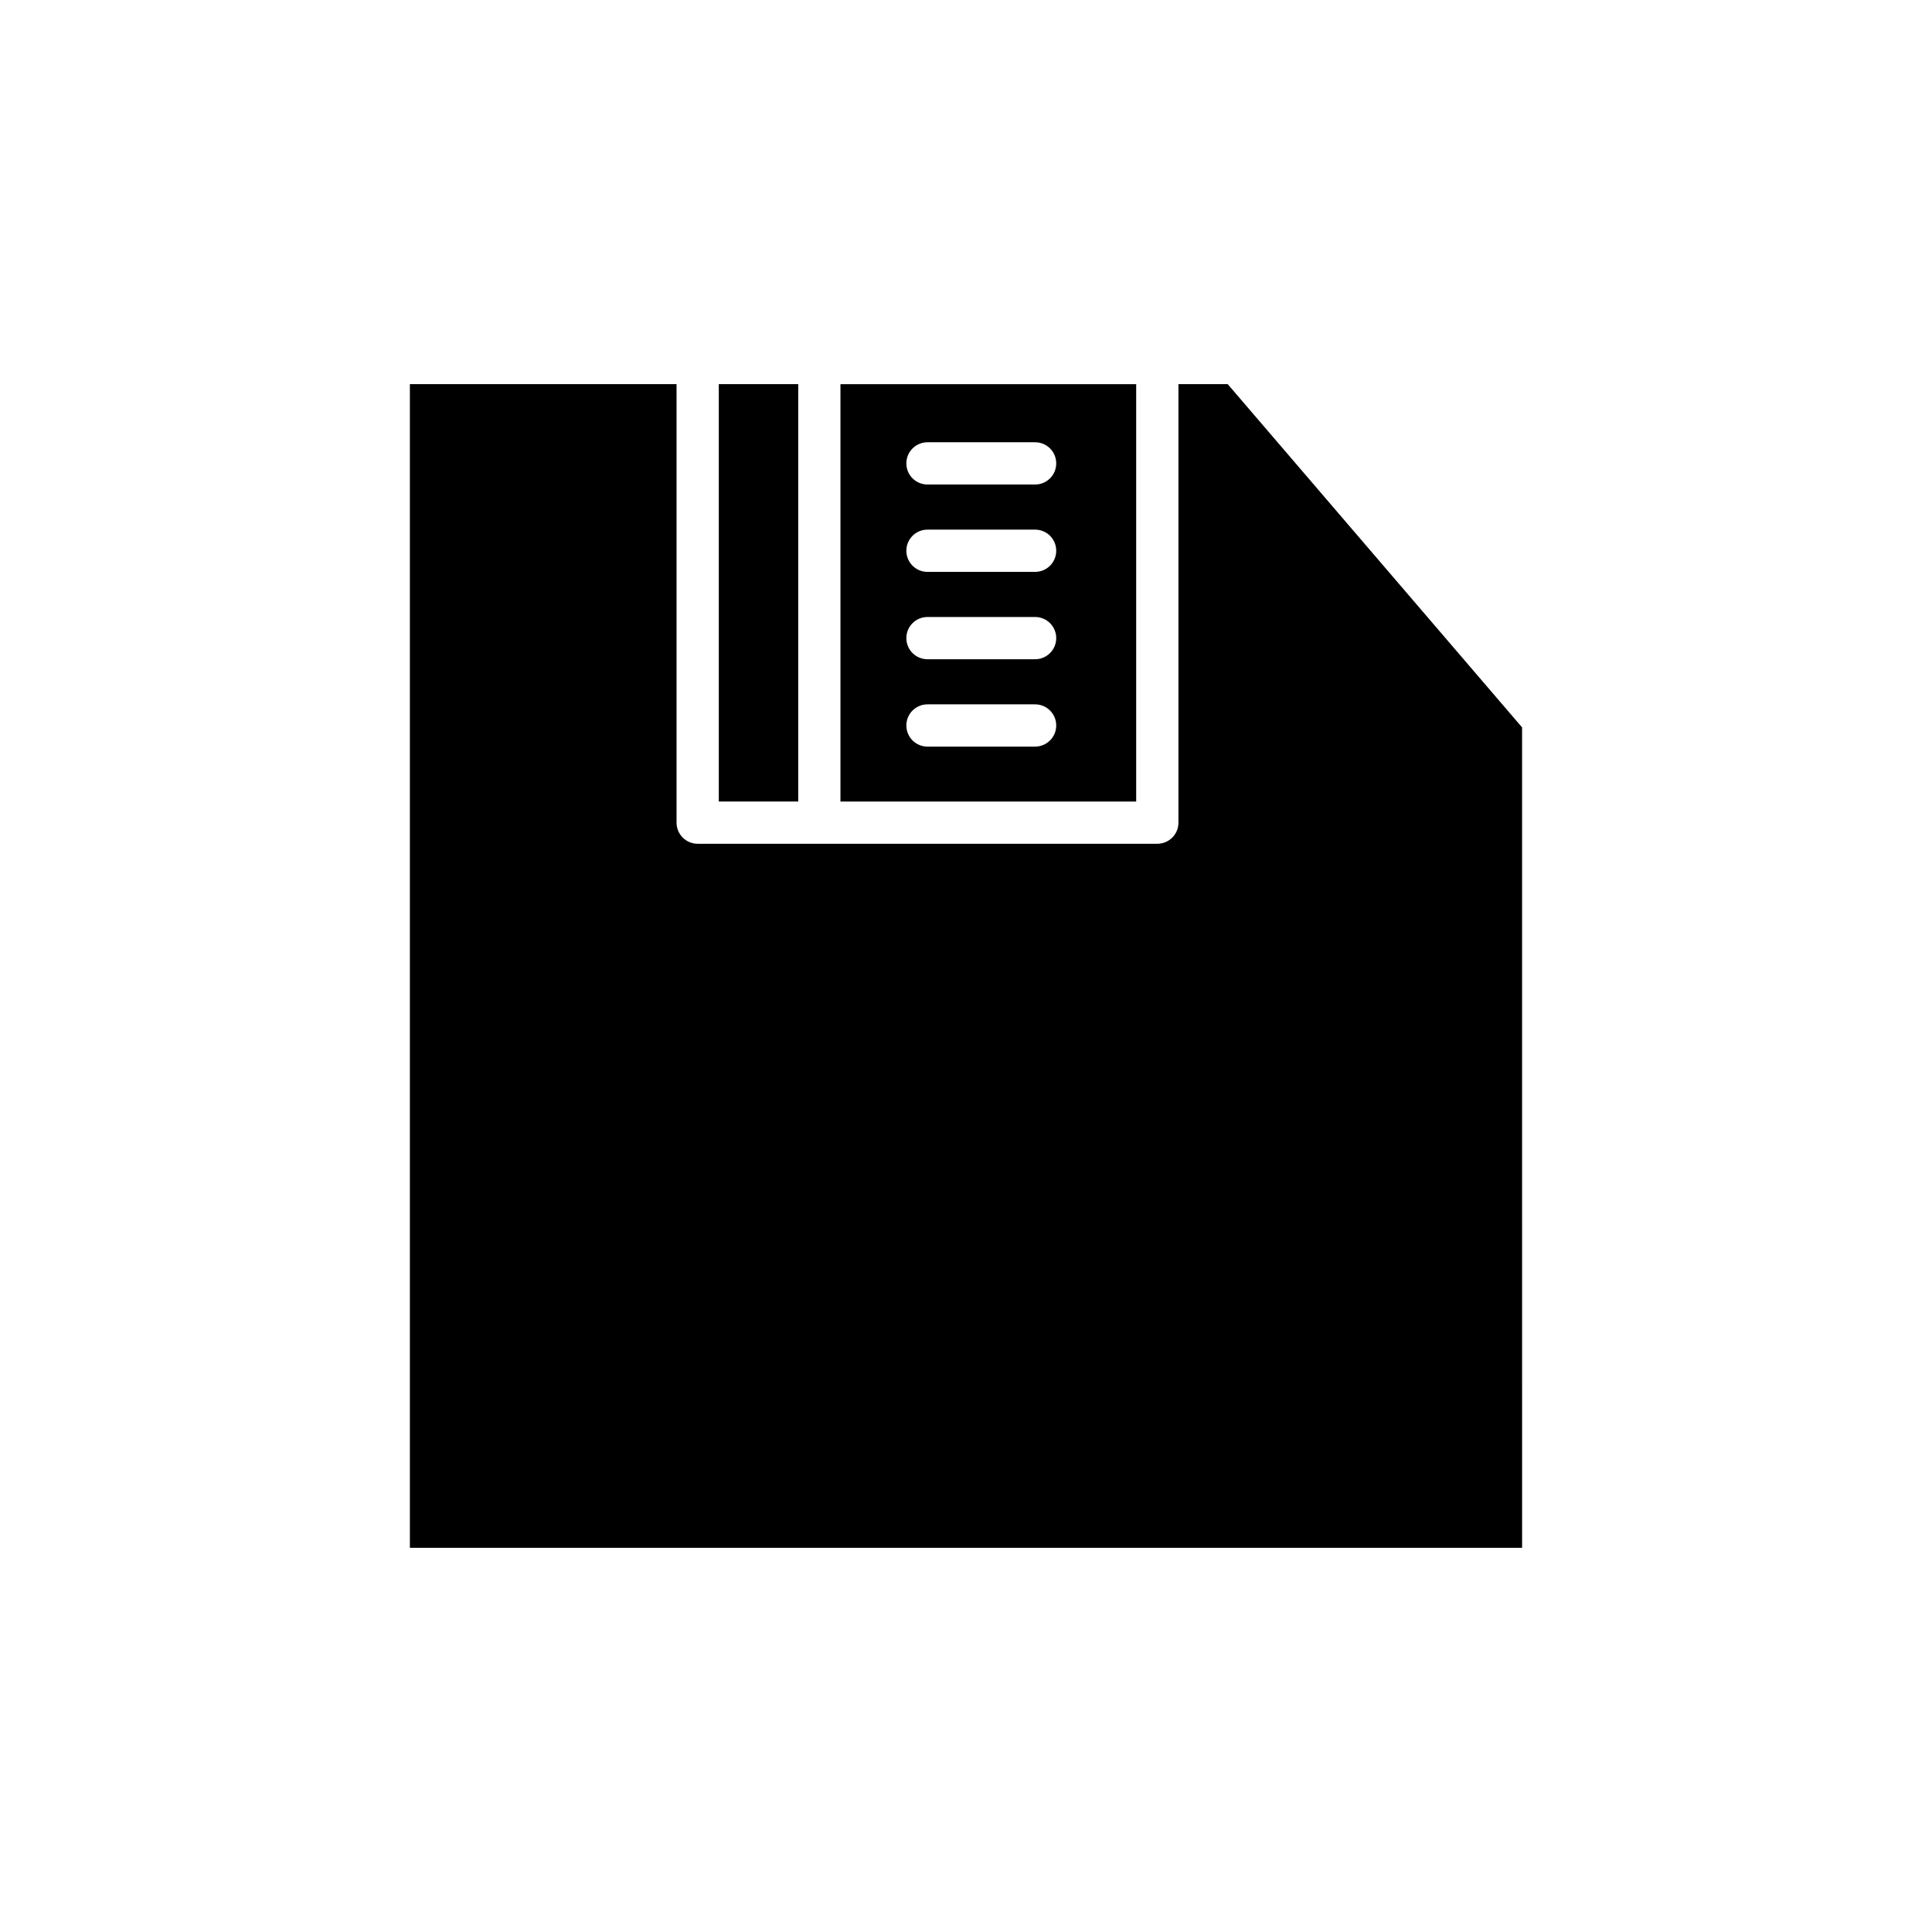
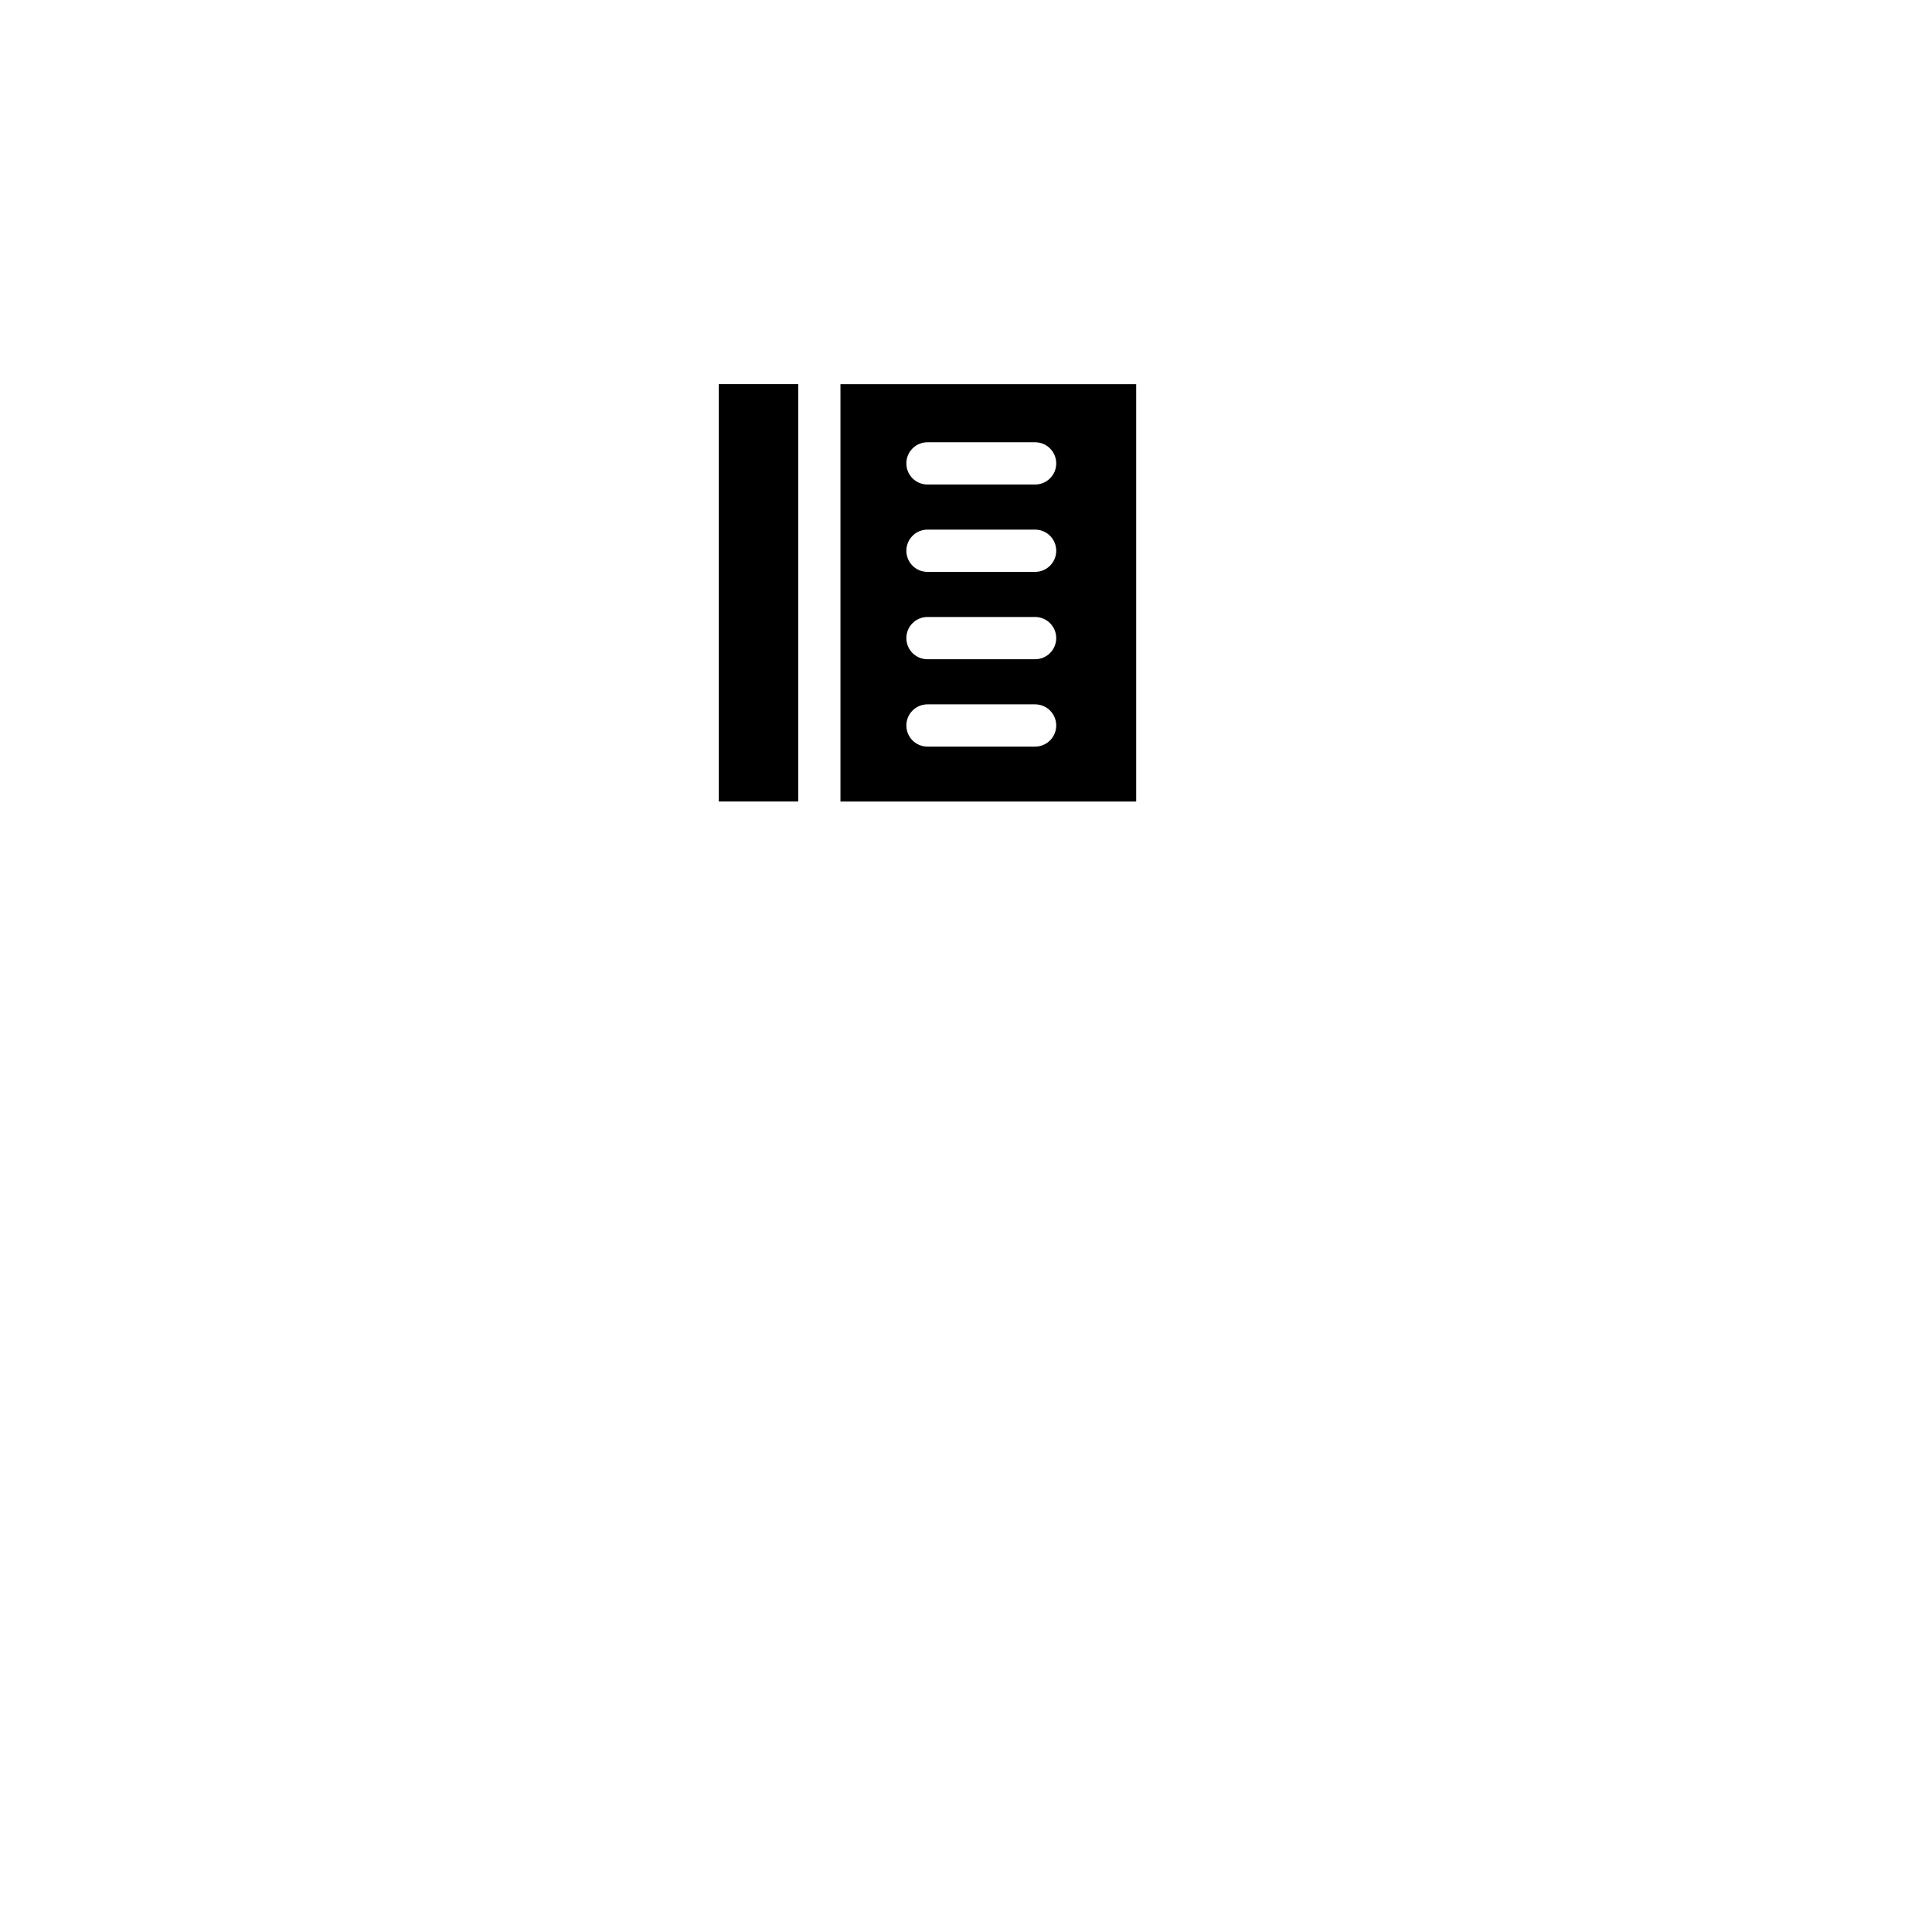
<svg xmlns="http://www.w3.org/2000/svg" fill="#000000" width="800px" height="800px" version="1.1" viewBox="144 144 512 512">
  <g>
    <path d="m334.49 245.8h21.047v110.61h-21.047z" />
-     <path d="m456.3 245.8v116.21c0 3.094-2.504 5.598-5.598 5.598h-121.81c-3.094 0-5.598-2.504-5.598-5.598v-116.21h-70.672v308.39h294.75l-0.004-217.42-78.012-90.965z" />
    <path d="m366.73 356.42h78.371v-110.61h-78.371zm23.062-95.215h28.52c3.094 0 5.598 2.504 5.598 5.598s-2.504 5.598-5.598 5.598h-28.52c-3.094 0-5.598-2.504-5.598-5.598s2.504-5.598 5.598-5.598zm0 23.152h28.52c3.094 0 5.598 2.504 5.598 5.598s-2.504 5.598-5.598 5.598h-28.52c-3.094 0-5.598-2.504-5.598-5.598s2.504-5.598 5.598-5.598zm0 23.152h28.52c3.094 0 5.598 2.504 5.598 5.598s-2.504 5.598-5.598 5.598h-28.52c-3.094 0-5.598-2.504-5.598-5.598s2.504-5.598 5.598-5.598zm0 23.152h28.52c3.094 0 5.598 2.504 5.598 5.598s-2.504 5.598-5.598 5.598h-28.52c-3.094 0-5.598-2.504-5.598-5.598s2.504-5.598 5.598-5.598z" />
  </g>
</svg>